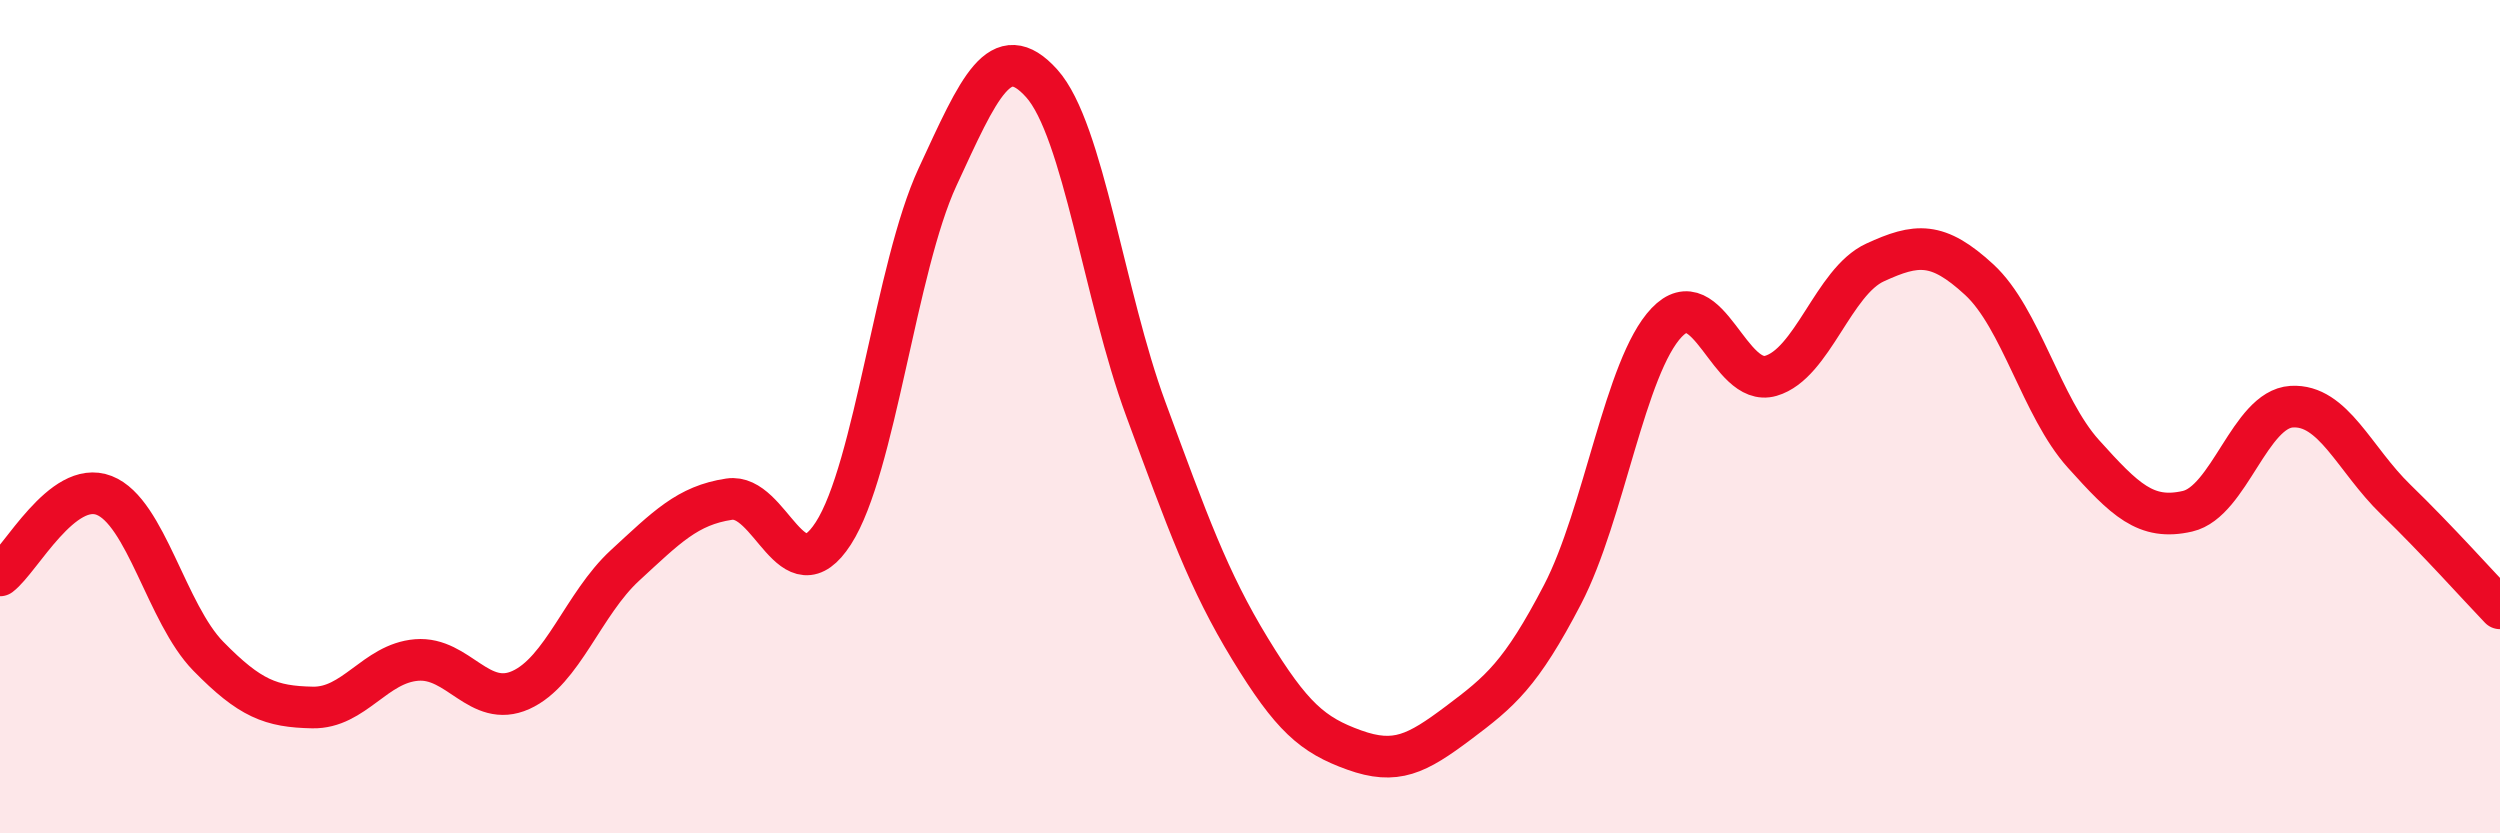
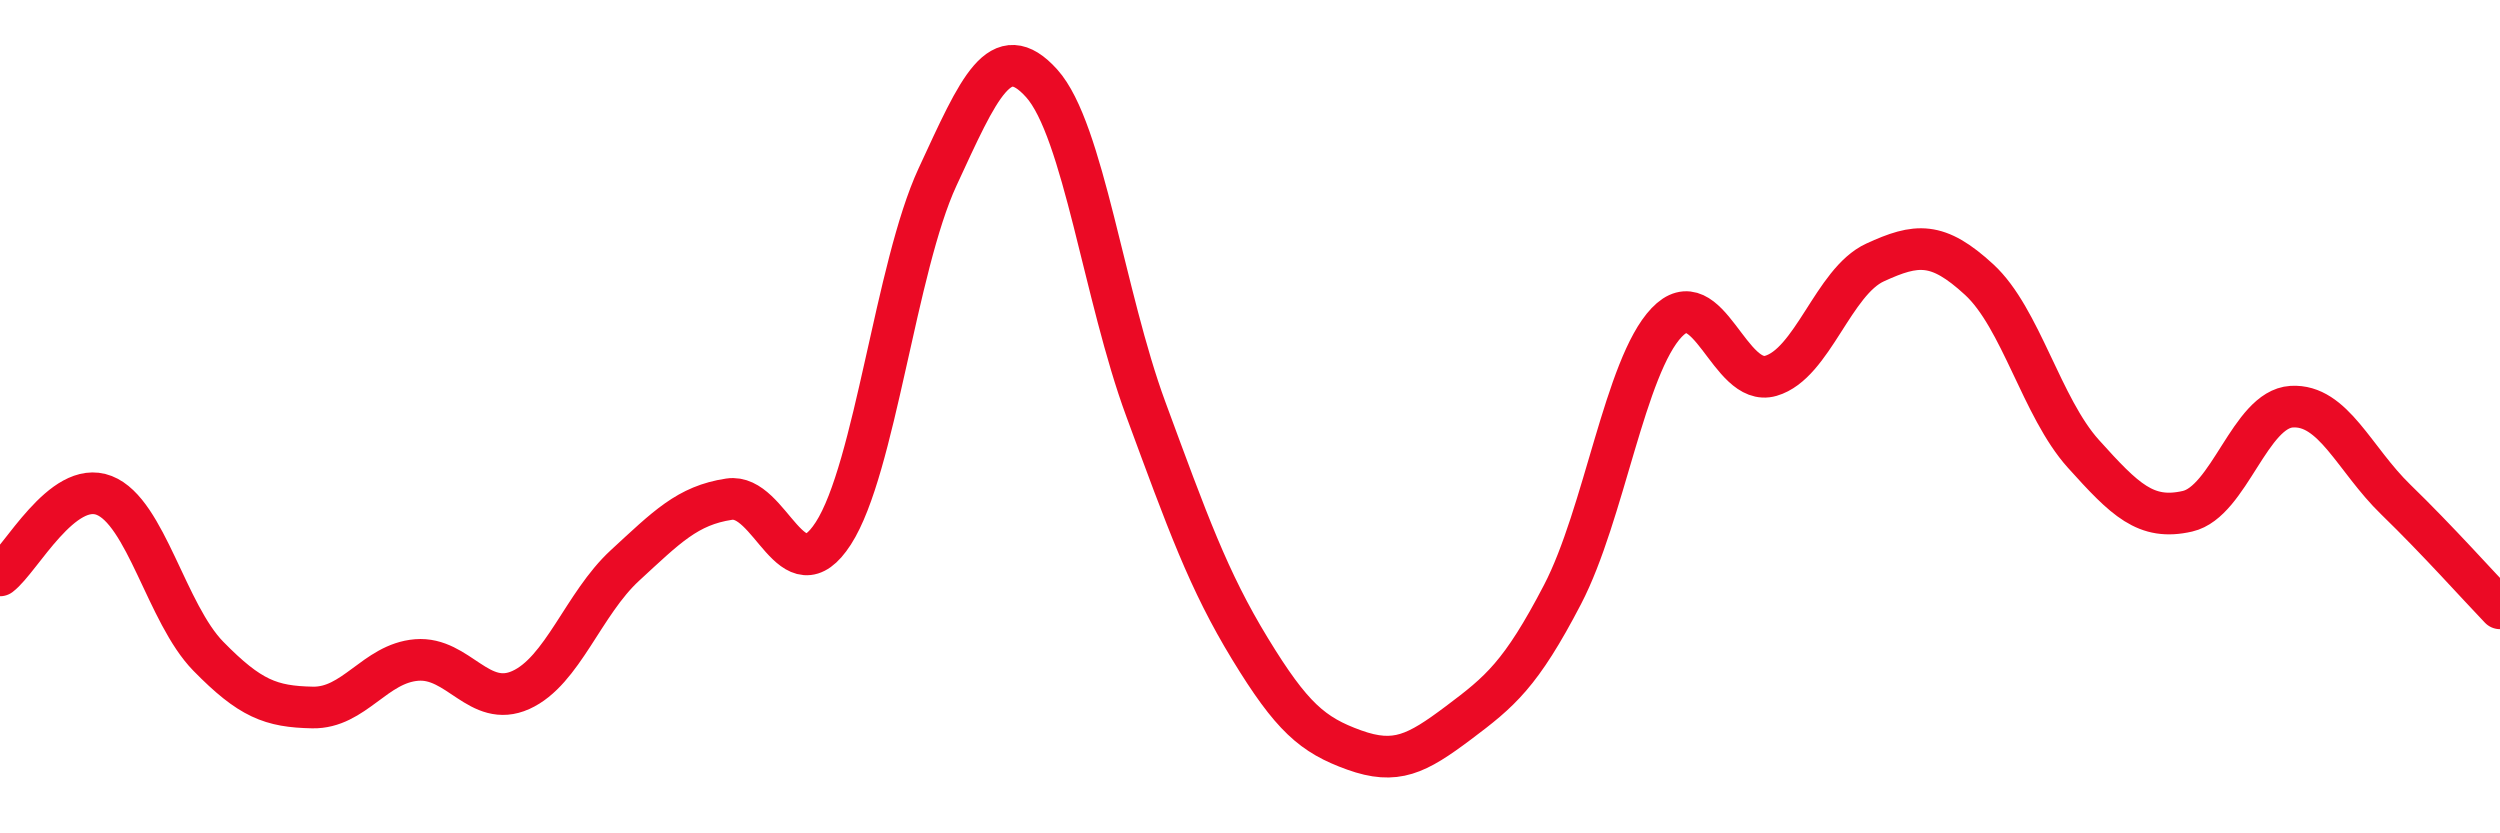
<svg xmlns="http://www.w3.org/2000/svg" width="60" height="20" viewBox="0 0 60 20">
-   <path d="M 0,13.81 C 0.5,13.43 1.5,11.5 2.5,11.89 C 3.5,12.28 4,14.73 5,15.75 C 6,16.77 6.5,16.96 7.5,16.98 C 8.5,17 9,15.92 10,15.84 C 11,15.76 11.5,17.01 12.5,16.56 C 13.5,16.11 14,14.49 15,13.57 C 16,12.65 16.5,12.13 17.5,11.98 C 18.5,11.83 19,14.35 20,12.8 C 21,11.25 21.5,6.41 22.5,4.25 C 23.5,2.09 24,0.89 25,2 C 26,3.11 26.5,7.11 27.5,9.82 C 28.5,12.53 29,13.93 30,15.57 C 31,17.21 31.5,17.64 32.5,18 C 33.5,18.36 34,18.1 35,17.35 C 36,16.6 36.5,16.19 37.5,14.27 C 38.5,12.35 39,8.79 40,7.74 C 41,6.69 41.5,9.31 42.5,9.02 C 43.5,8.73 44,6.76 45,6.3 C 46,5.84 46.5,5.79 47.5,6.71 C 48.5,7.63 49,9.78 50,10.89 C 51,12 51.5,12.5 52.5,12.27 C 53.5,12.04 54,9.82 55,9.76 C 56,9.7 56.5,11.02 57.5,11.99 C 58.5,12.96 59.5,14.08 60,14.6L60 20L0 20Z" fill="#EB0A25" opacity="0.1" stroke-linecap="round" stroke-linejoin="round" />
  <path d="M 0,13.81 C 0.5,13.43 1.5,11.5 2.5,11.89 C 3.5,12.28 4,14.73 5,15.75 C 6,16.77 6.5,16.96 7.5,16.98 C 8.5,17 9,15.92 10,15.84 C 11,15.76 11.5,17.01 12.5,16.56 C 13.5,16.11 14,14.49 15,13.57 C 16,12.65 16.5,12.13 17.5,11.98 C 18.5,11.83 19,14.35 20,12.8 C 21,11.25 21.5,6.41 22.5,4.25 C 23.5,2.09 24,0.89 25,2 C 26,3.11 26.5,7.11 27.5,9.82 C 28.5,12.53 29,13.93 30,15.57 C 31,17.21 31.5,17.64 32.5,18 C 33.5,18.36 34,18.1 35,17.35 C 36,16.6 36.5,16.19 37.5,14.27 C 38.5,12.35 39,8.79 40,7.74 C 41,6.69 41.5,9.31 42.5,9.02 C 43.5,8.73 44,6.76 45,6.3 C 46,5.84 46.5,5.79 47.5,6.71 C 48.5,7.63 49,9.78 50,10.89 C 51,12 51.5,12.5 52.5,12.27 C 53.5,12.04 54,9.82 55,9.76 C 56,9.7 56.5,11.02 57.5,11.99 C 58.5,12.96 59.5,14.08 60,14.6" stroke="#EB0A25" stroke-width="1" fill="none" stroke-linecap="round" stroke-linejoin="round" />
</svg>